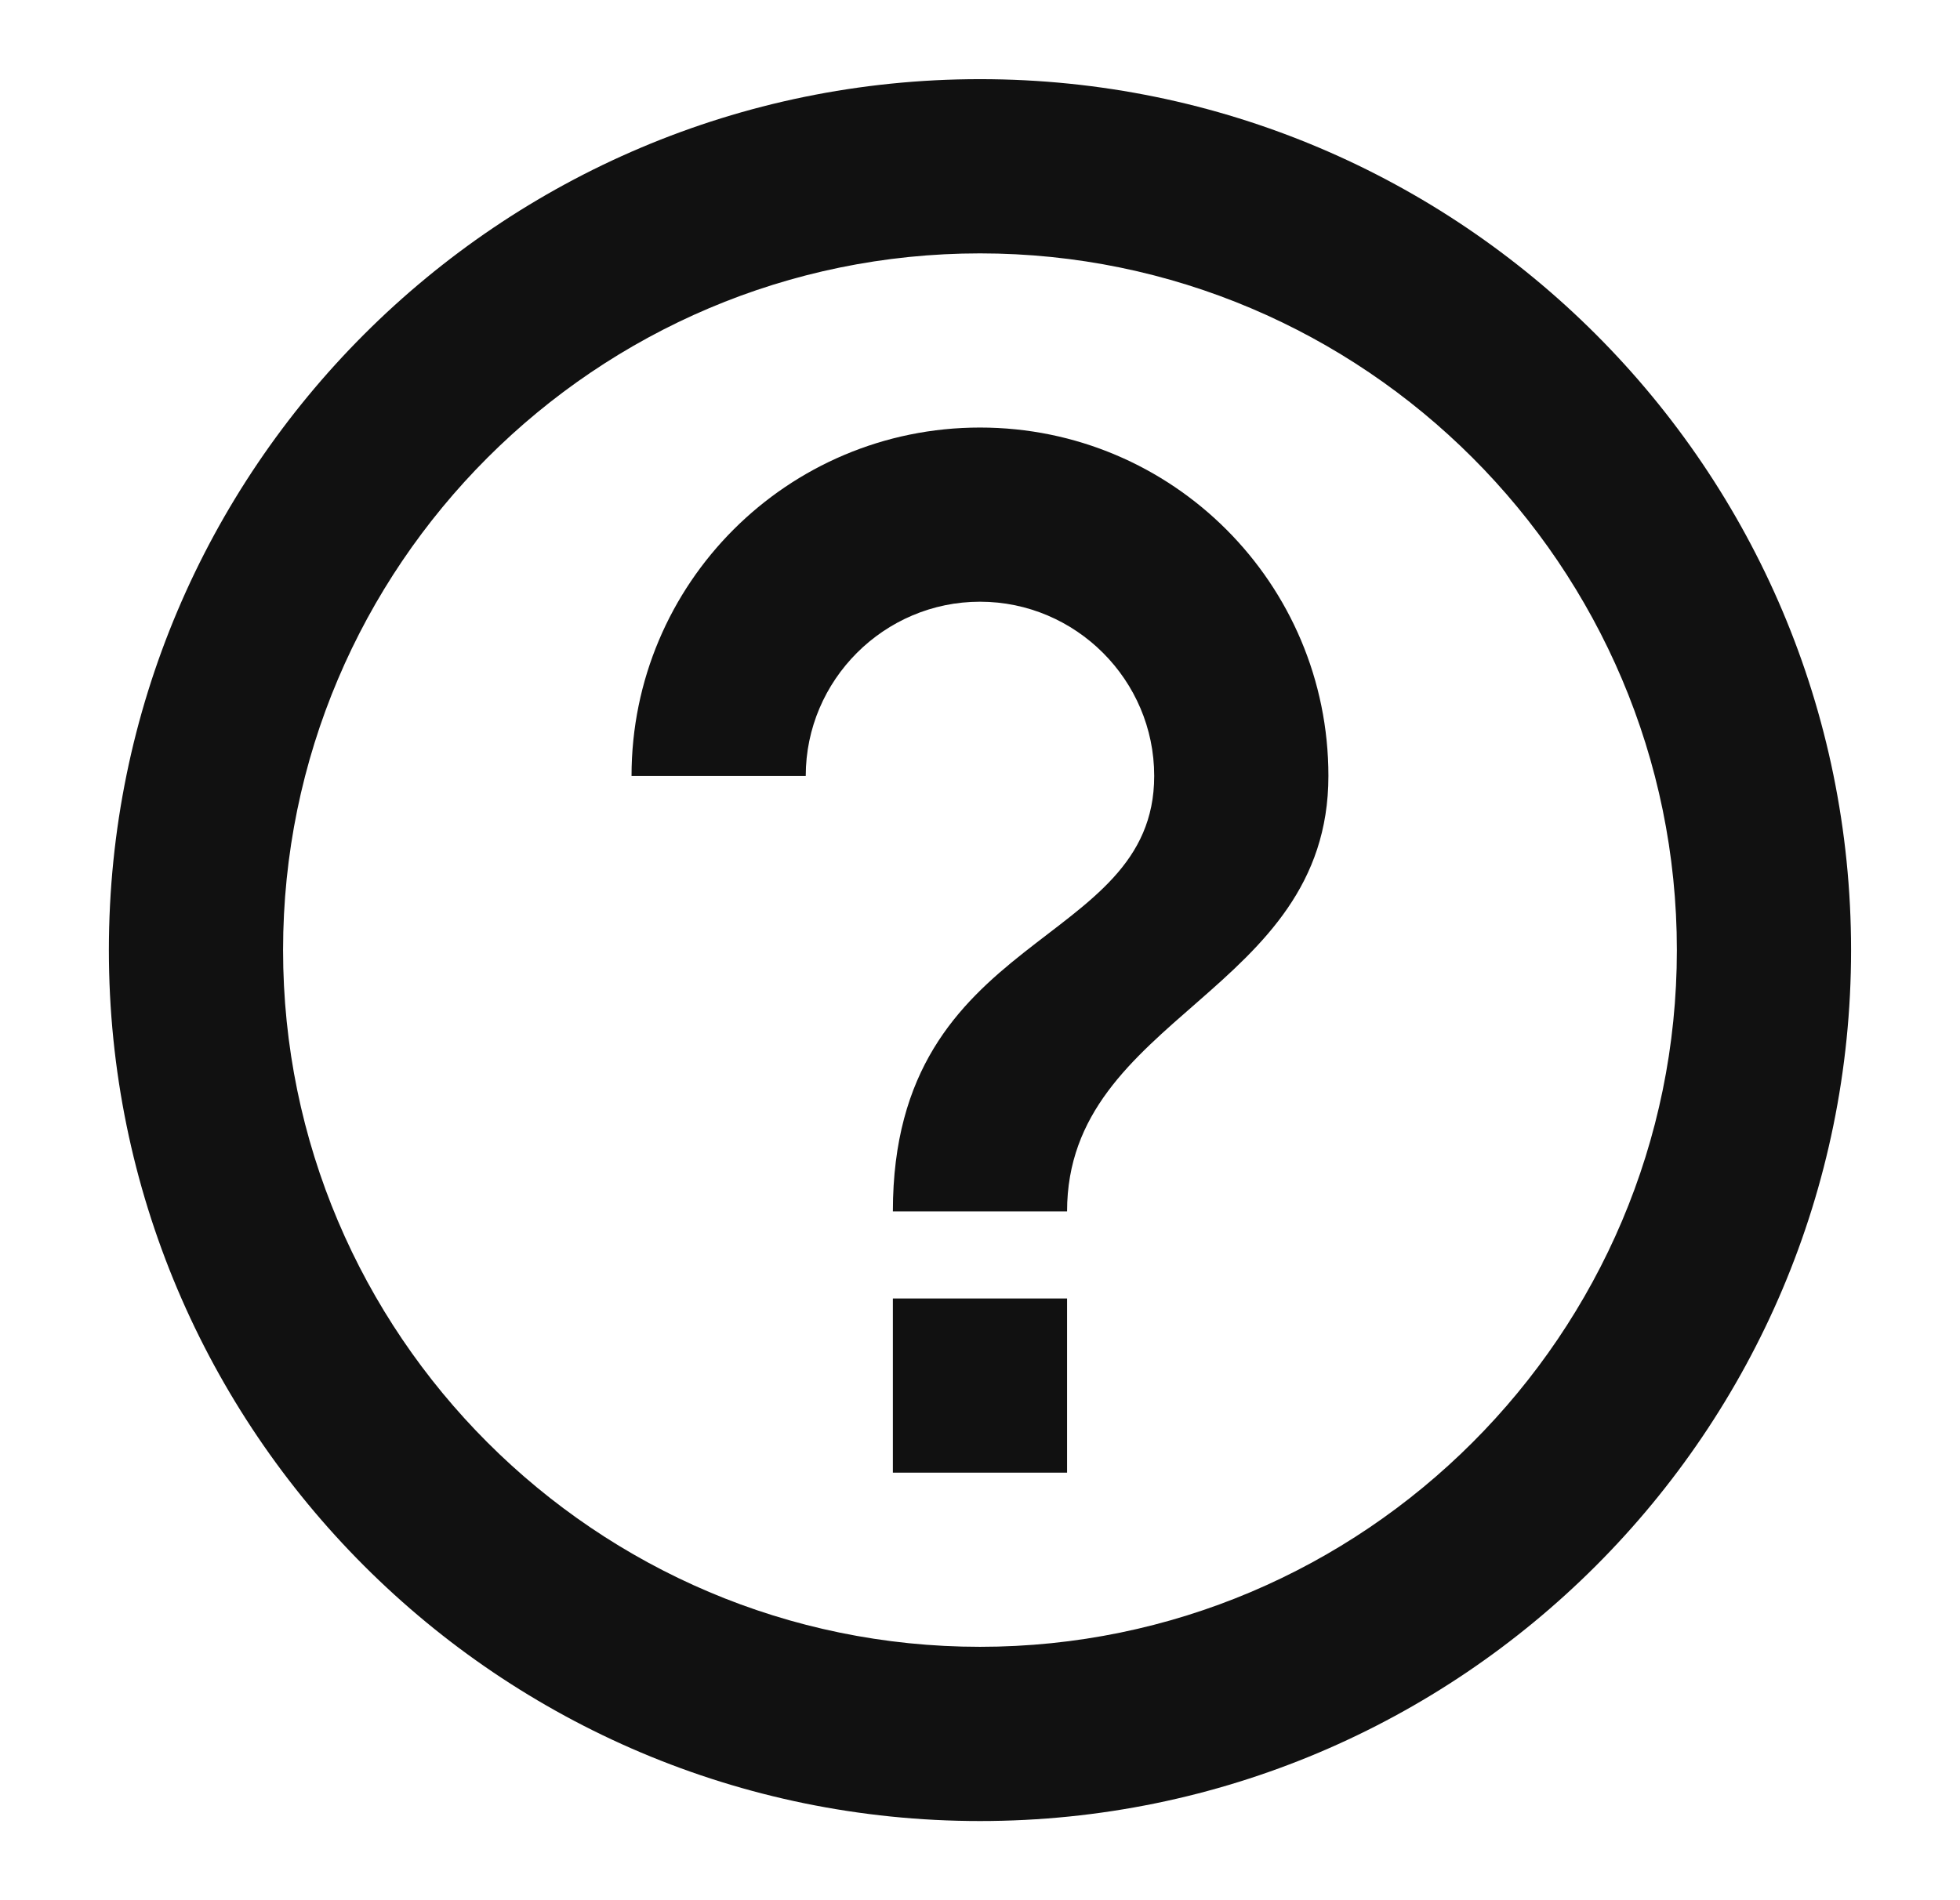
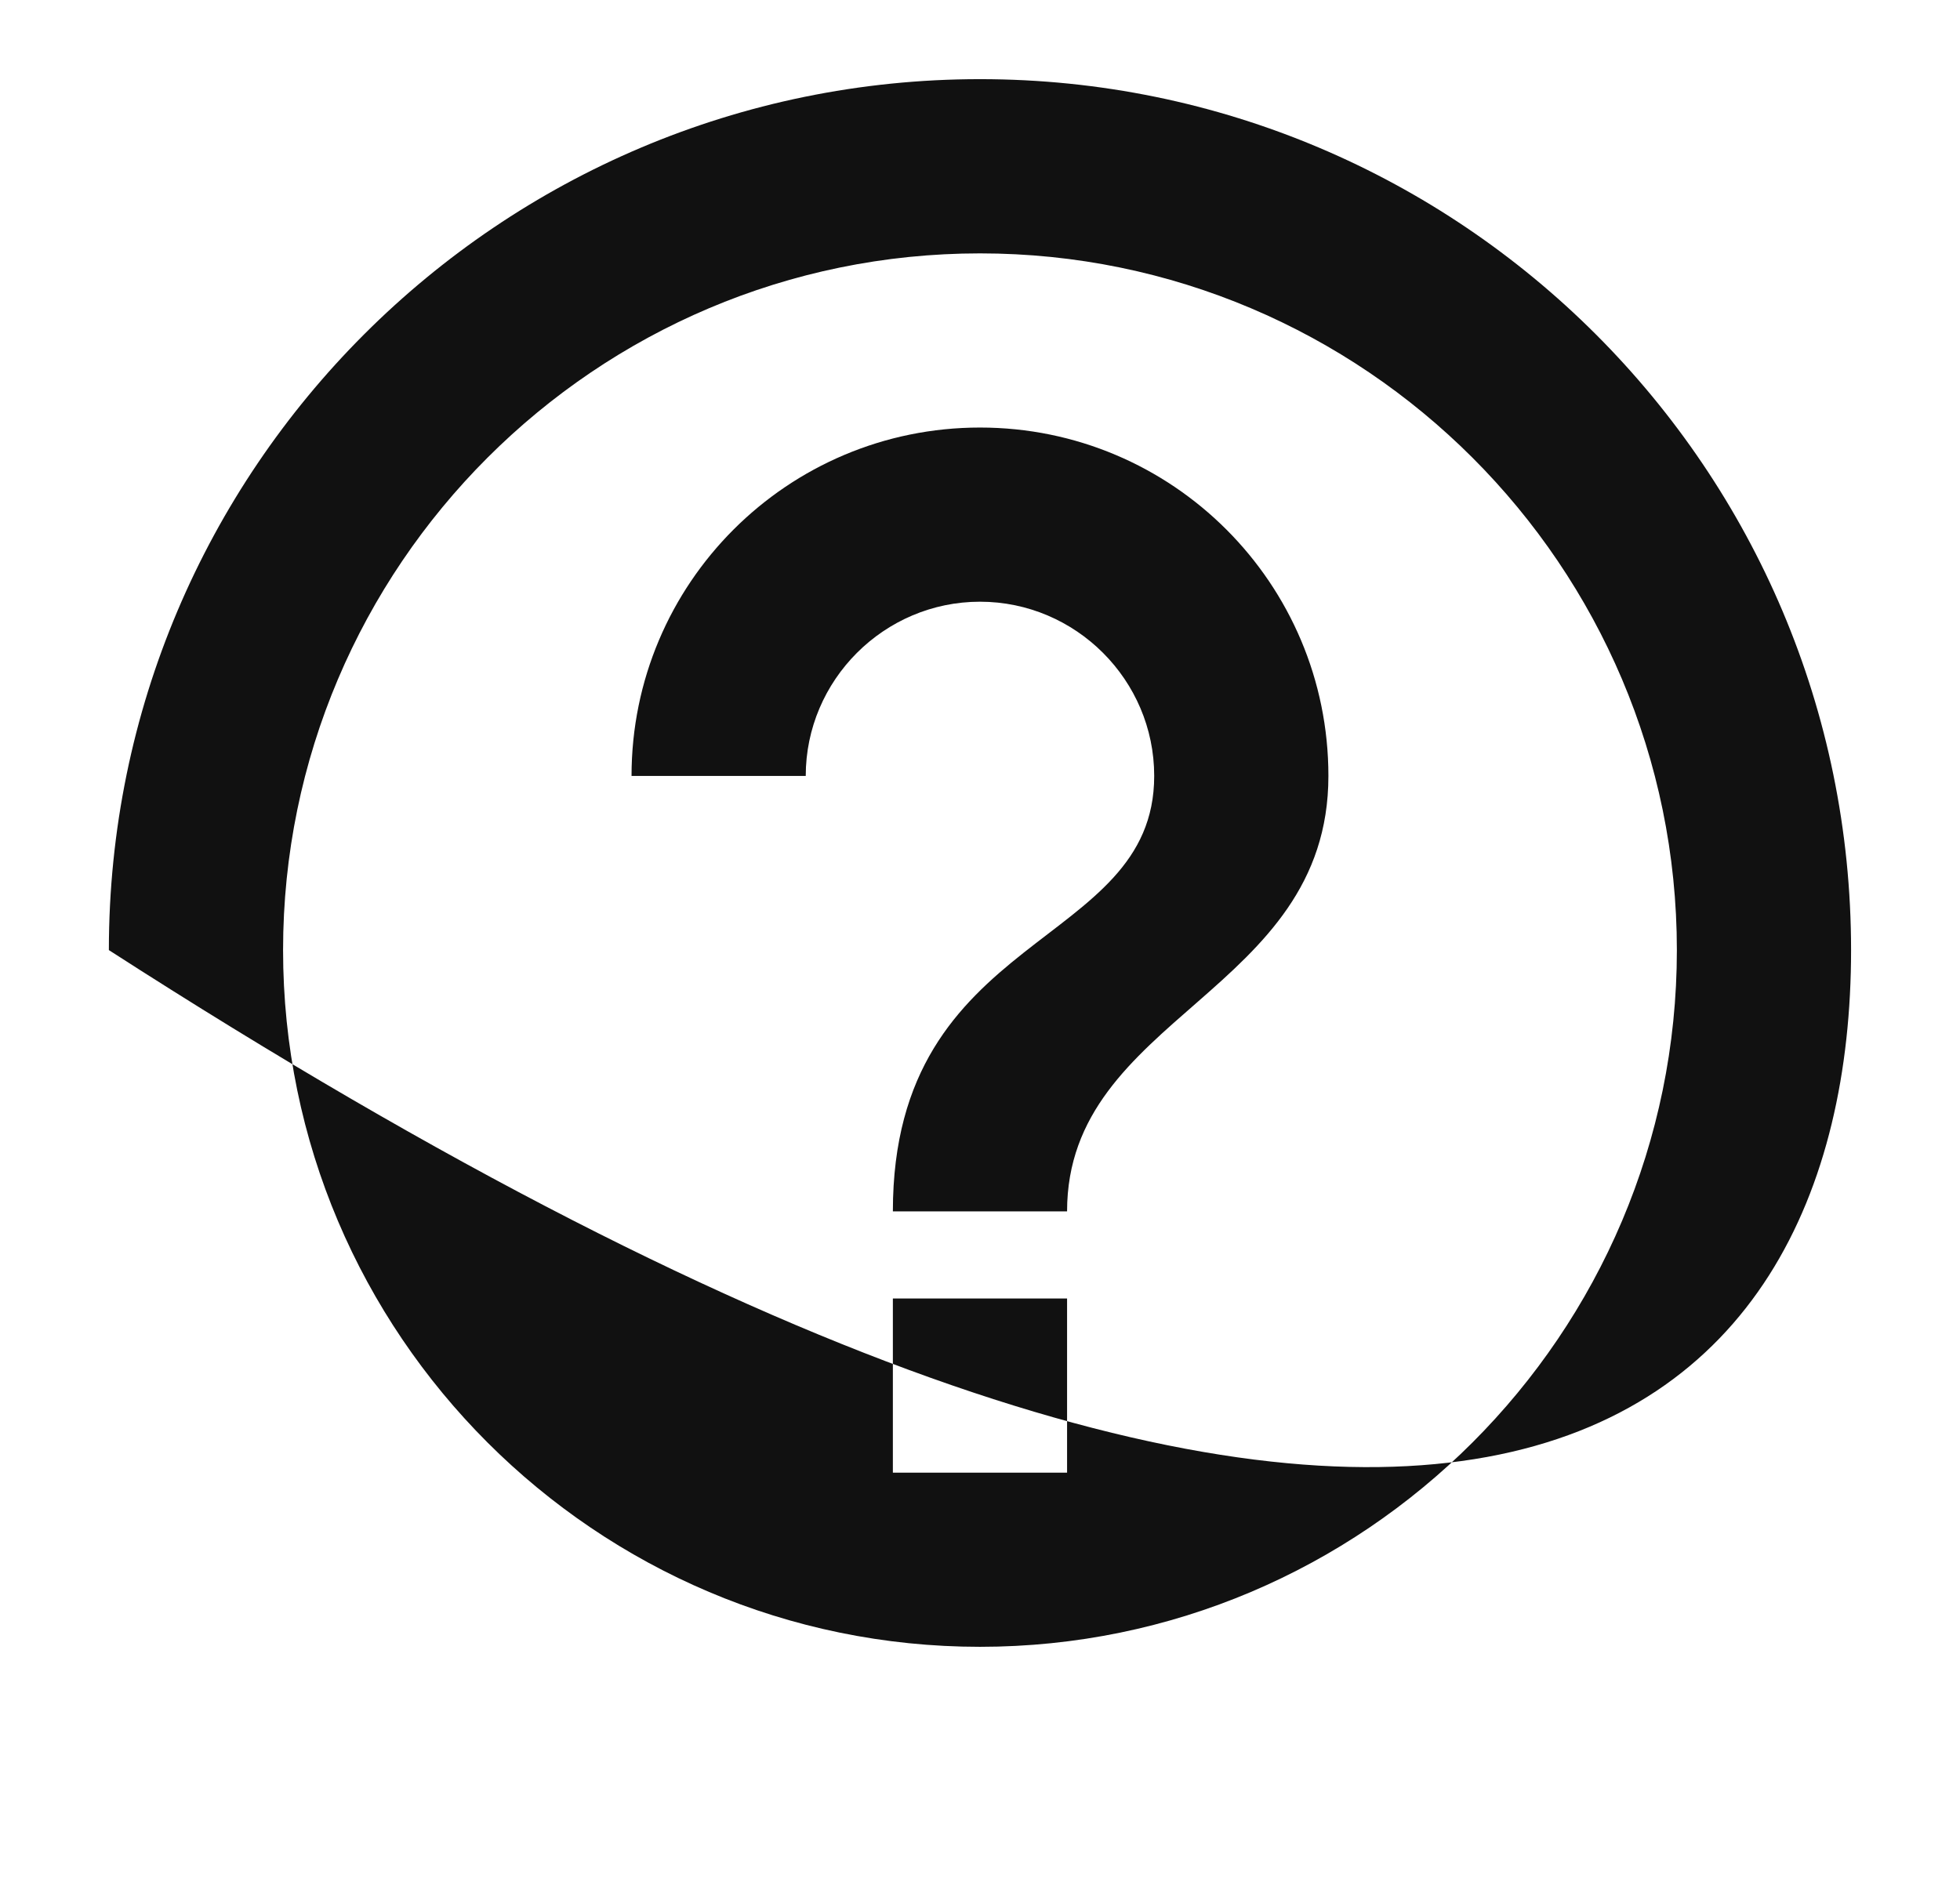
<svg xmlns="http://www.w3.org/2000/svg" width="33" height="32" viewBox="0 0 33 32" fill="none">
-   <path d="M15.033 24.8H17.966V21.867H15.033V24.8ZM16.5 1.333C8.404 1.333 1.833 7.904 1.833 16C1.833 24.096 8.404 30.667 16.5 30.667C24.596 30.667 31.166 24.096 31.166 16C31.166 7.904 24.596 1.333 16.5 1.333ZM16.5 27.733C10.032 27.733 4.766 22.468 4.766 16C4.766 9.532 10.032 4.267 16.5 4.267C22.968 4.267 28.233 9.532 28.233 16C28.233 22.468 22.968 27.733 16.5 27.733ZM16.5 7.2C13.258 7.2 10.633 9.825 10.633 13.067H13.566C13.566 11.453 14.886 10.133 16.5 10.133C18.113 10.133 19.433 11.453 19.433 13.067C19.433 16 15.033 15.633 15.033 20.4H17.966C17.966 17.1 22.366 16.733 22.366 13.067C22.366 9.825 19.741 7.2 16.5 7.2Z" fill="#111111" />
+   <path d="M15.033 24.8H17.966V21.867H15.033V24.8ZM16.5 1.333C8.404 1.333 1.833 7.904 1.833 16C24.596 30.667 31.166 24.096 31.166 16C31.166 7.904 24.596 1.333 16.5 1.333ZM16.5 27.733C10.032 27.733 4.766 22.468 4.766 16C4.766 9.532 10.032 4.267 16.5 4.267C22.968 4.267 28.233 9.532 28.233 16C28.233 22.468 22.968 27.733 16.5 27.733ZM16.5 7.2C13.258 7.2 10.633 9.825 10.633 13.067H13.566C13.566 11.453 14.886 10.133 16.5 10.133C18.113 10.133 19.433 11.453 19.433 13.067C19.433 16 15.033 15.633 15.033 20.4H17.966C17.966 17.1 22.366 16.733 22.366 13.067C22.366 9.825 19.741 7.2 16.5 7.2Z" fill="#111111" />
</svg>